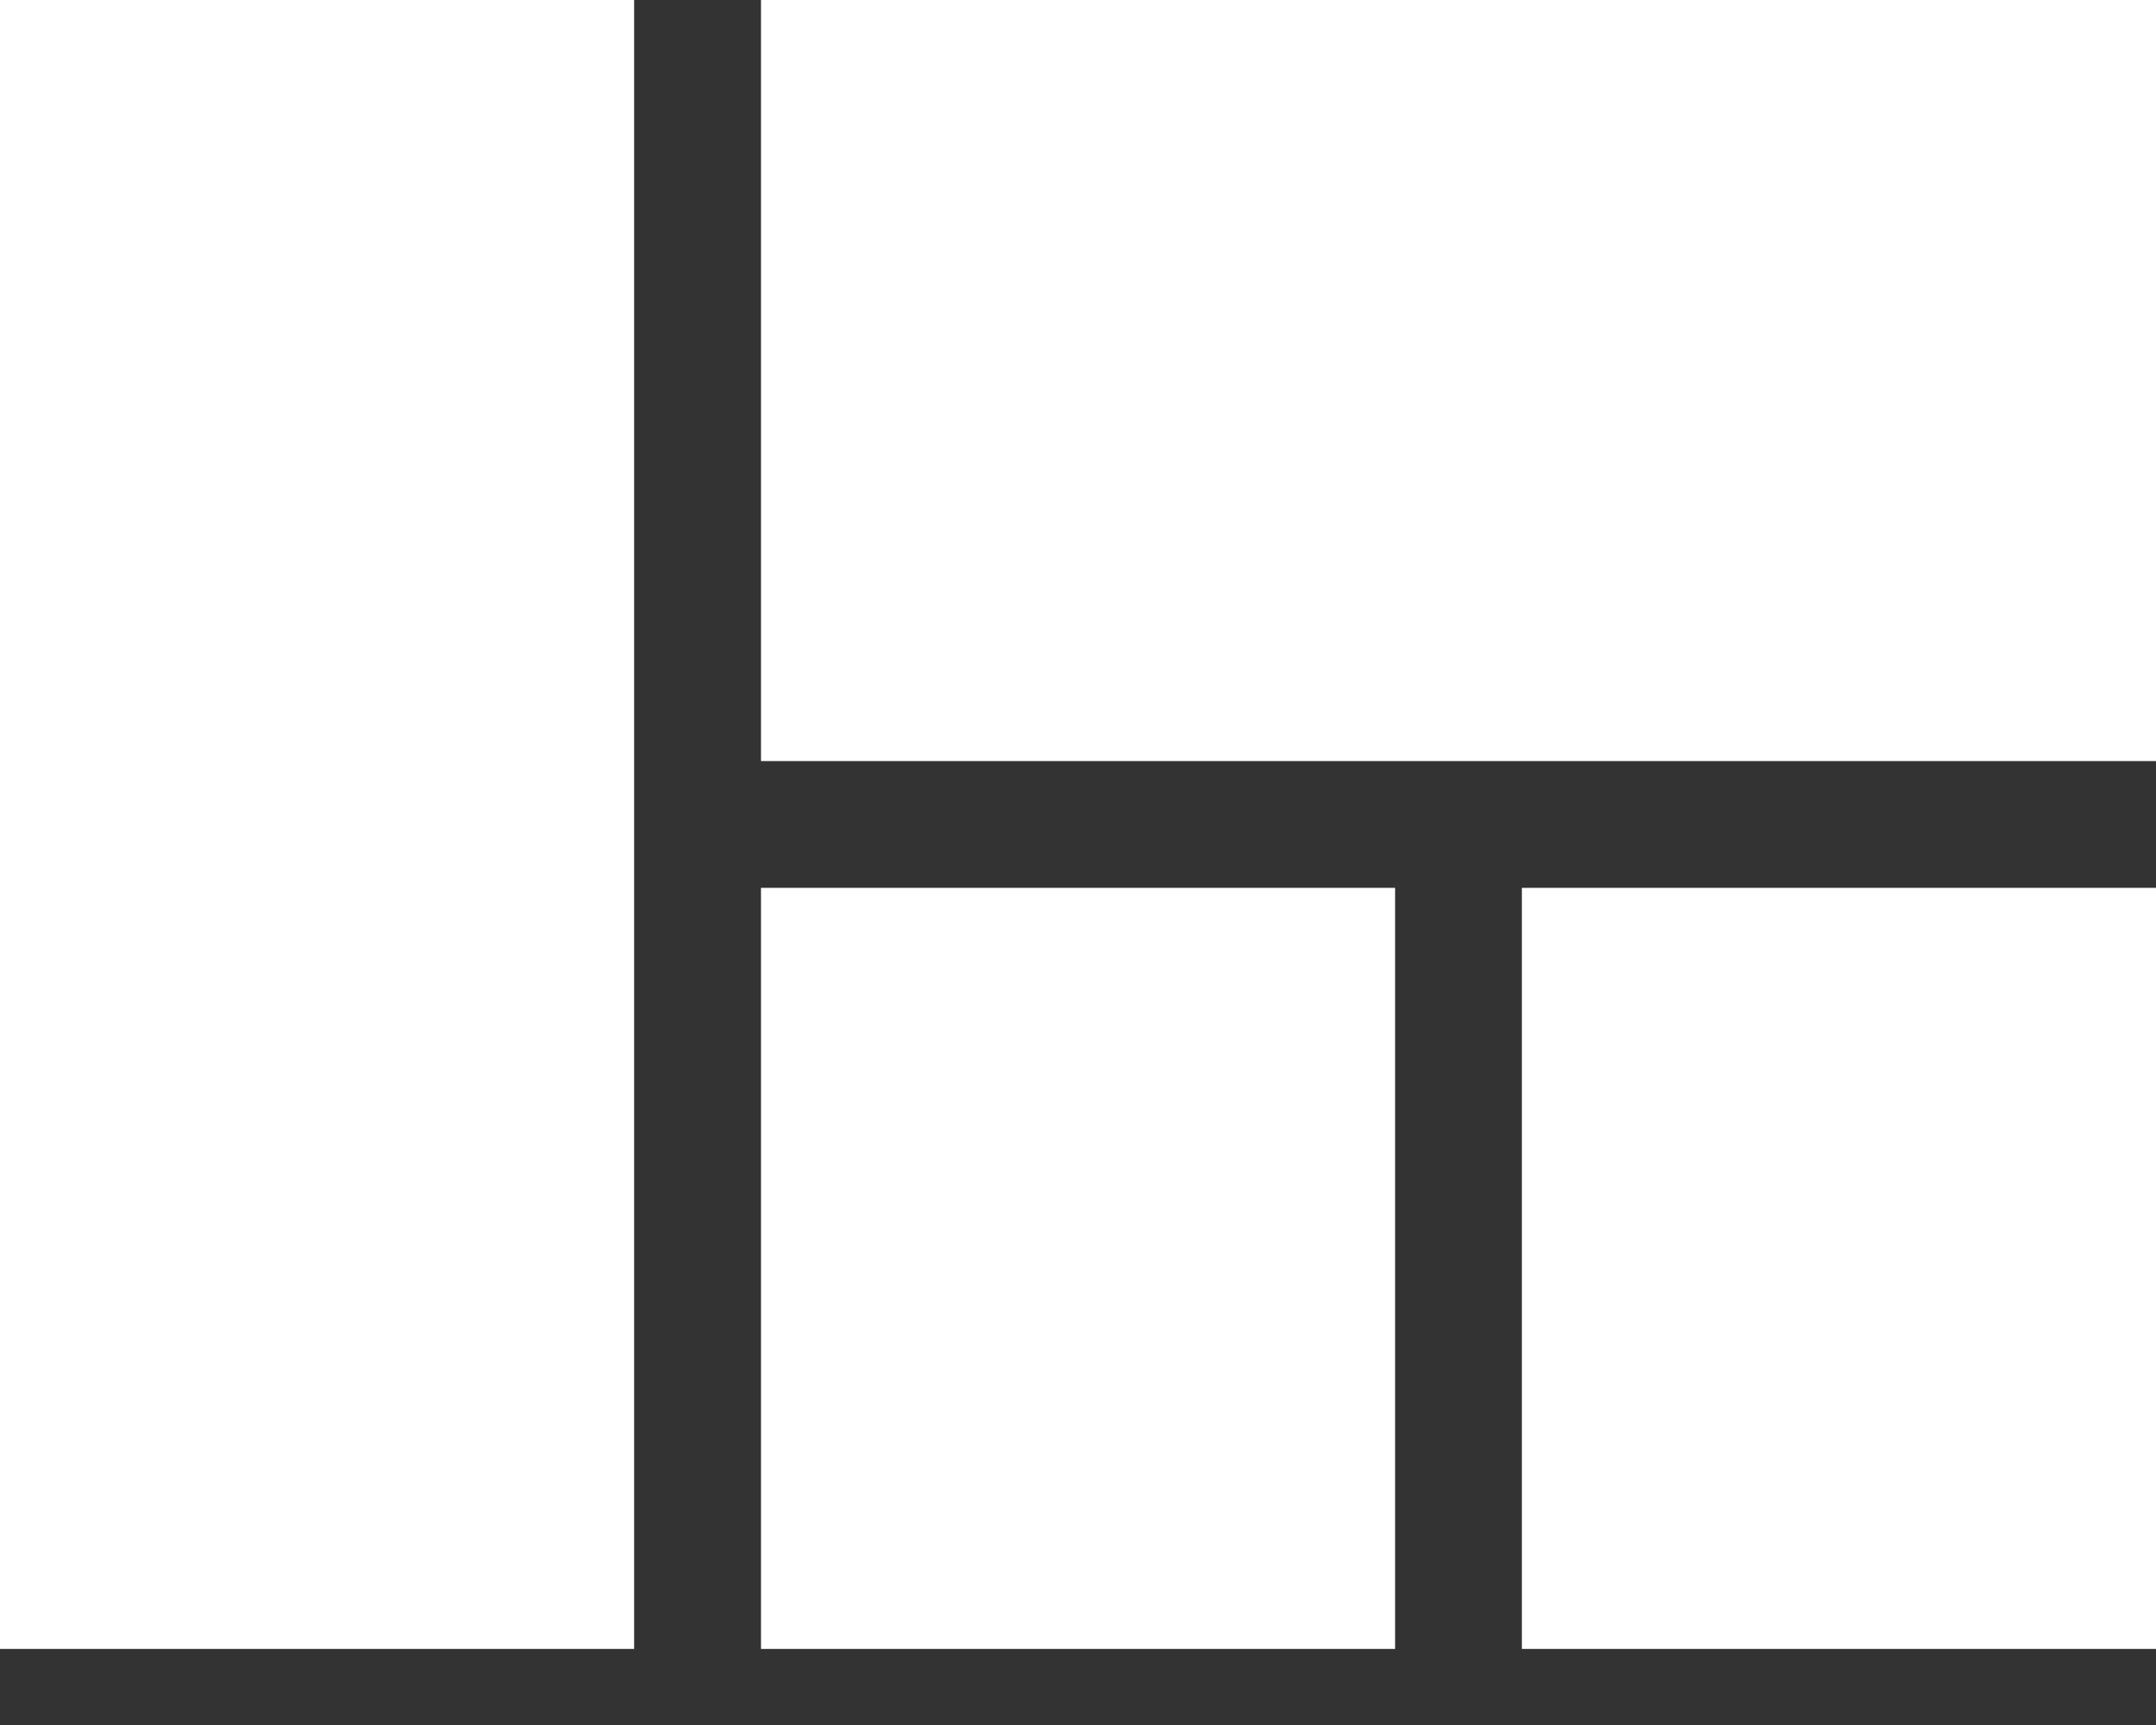
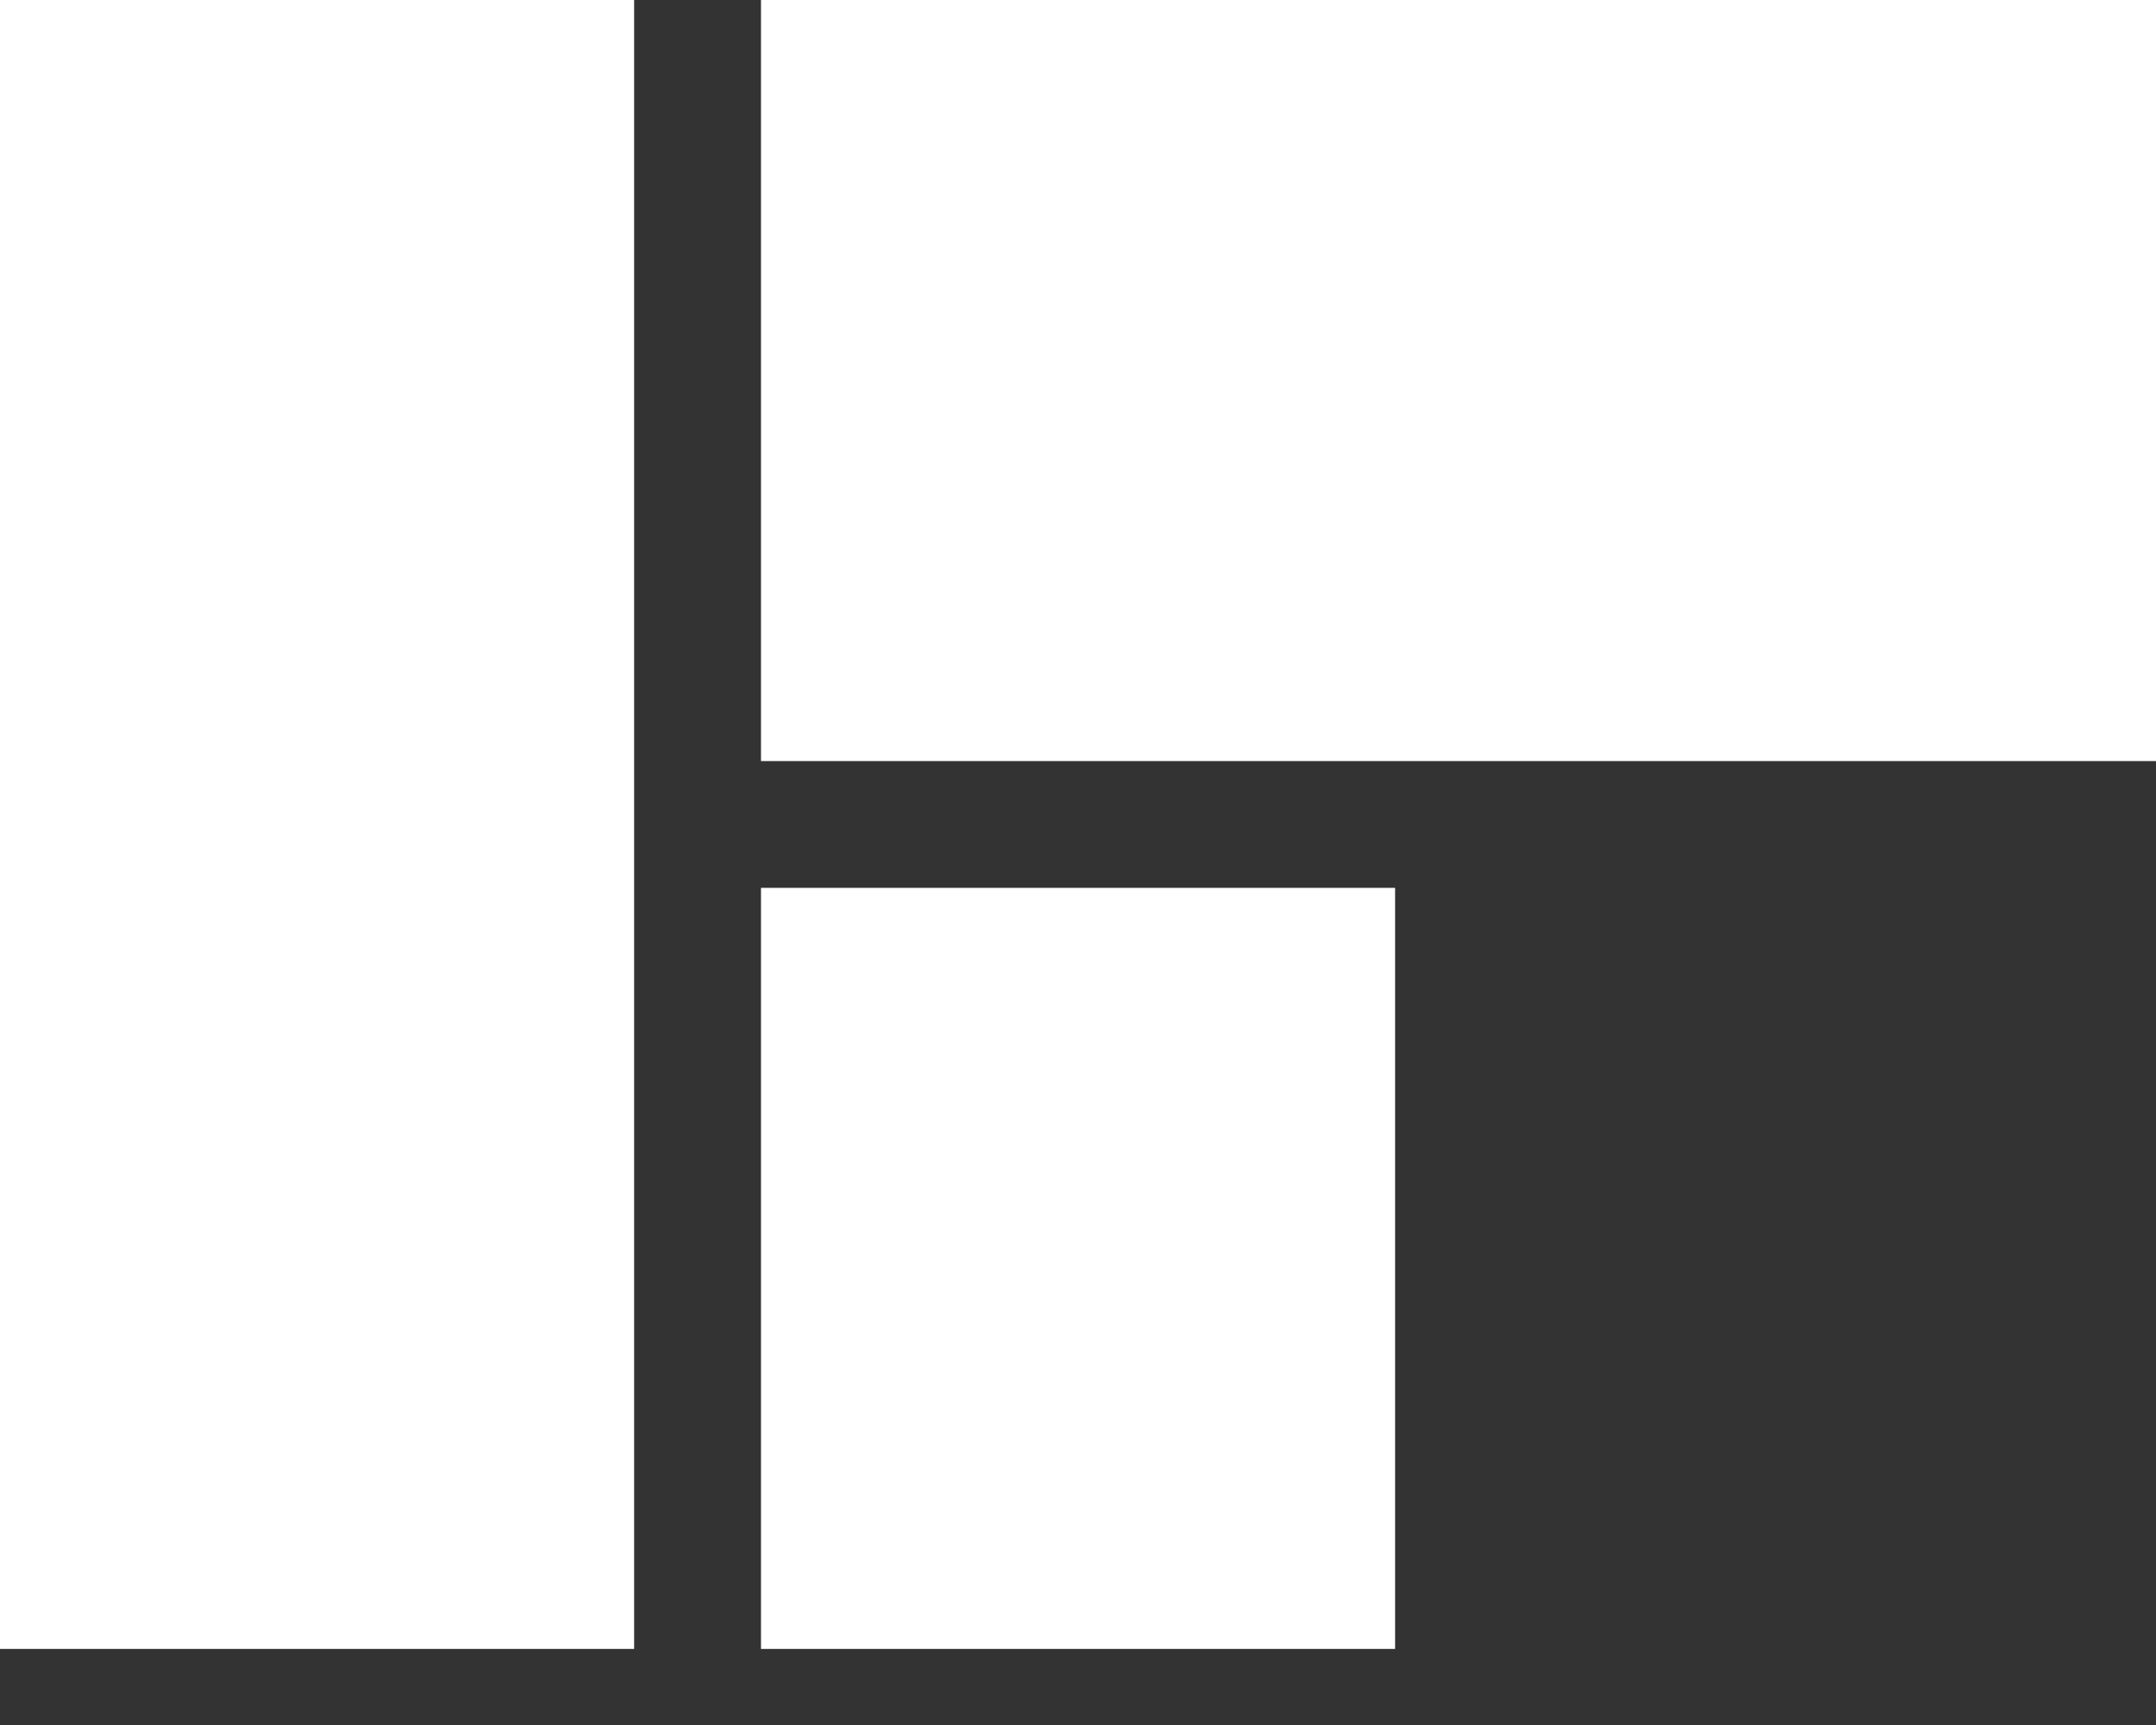
<svg xmlns="http://www.w3.org/2000/svg" width="25" height="20" viewBox="0 0 25 20" fill="none">
  <rect x="0" y="0" width="25" height="20" fill="#333333" stroke="none" />
-   <path d="M8.824 19.118H16.177V10.294H8.824V19.118ZM0 19.118H7.353V0H0V19.118ZM17.647 19.118H25V10.294H17.647V19.118ZM8.824 0V8.824H25V0H8.824Z" fill="white" />
+   <path d="M8.824 19.118H16.177V10.294H8.824V19.118ZM0 19.118H7.353V0H0V19.118ZM17.647 19.118V10.294H17.647V19.118ZM8.824 0V8.824H25V0H8.824Z" fill="white" />
</svg>